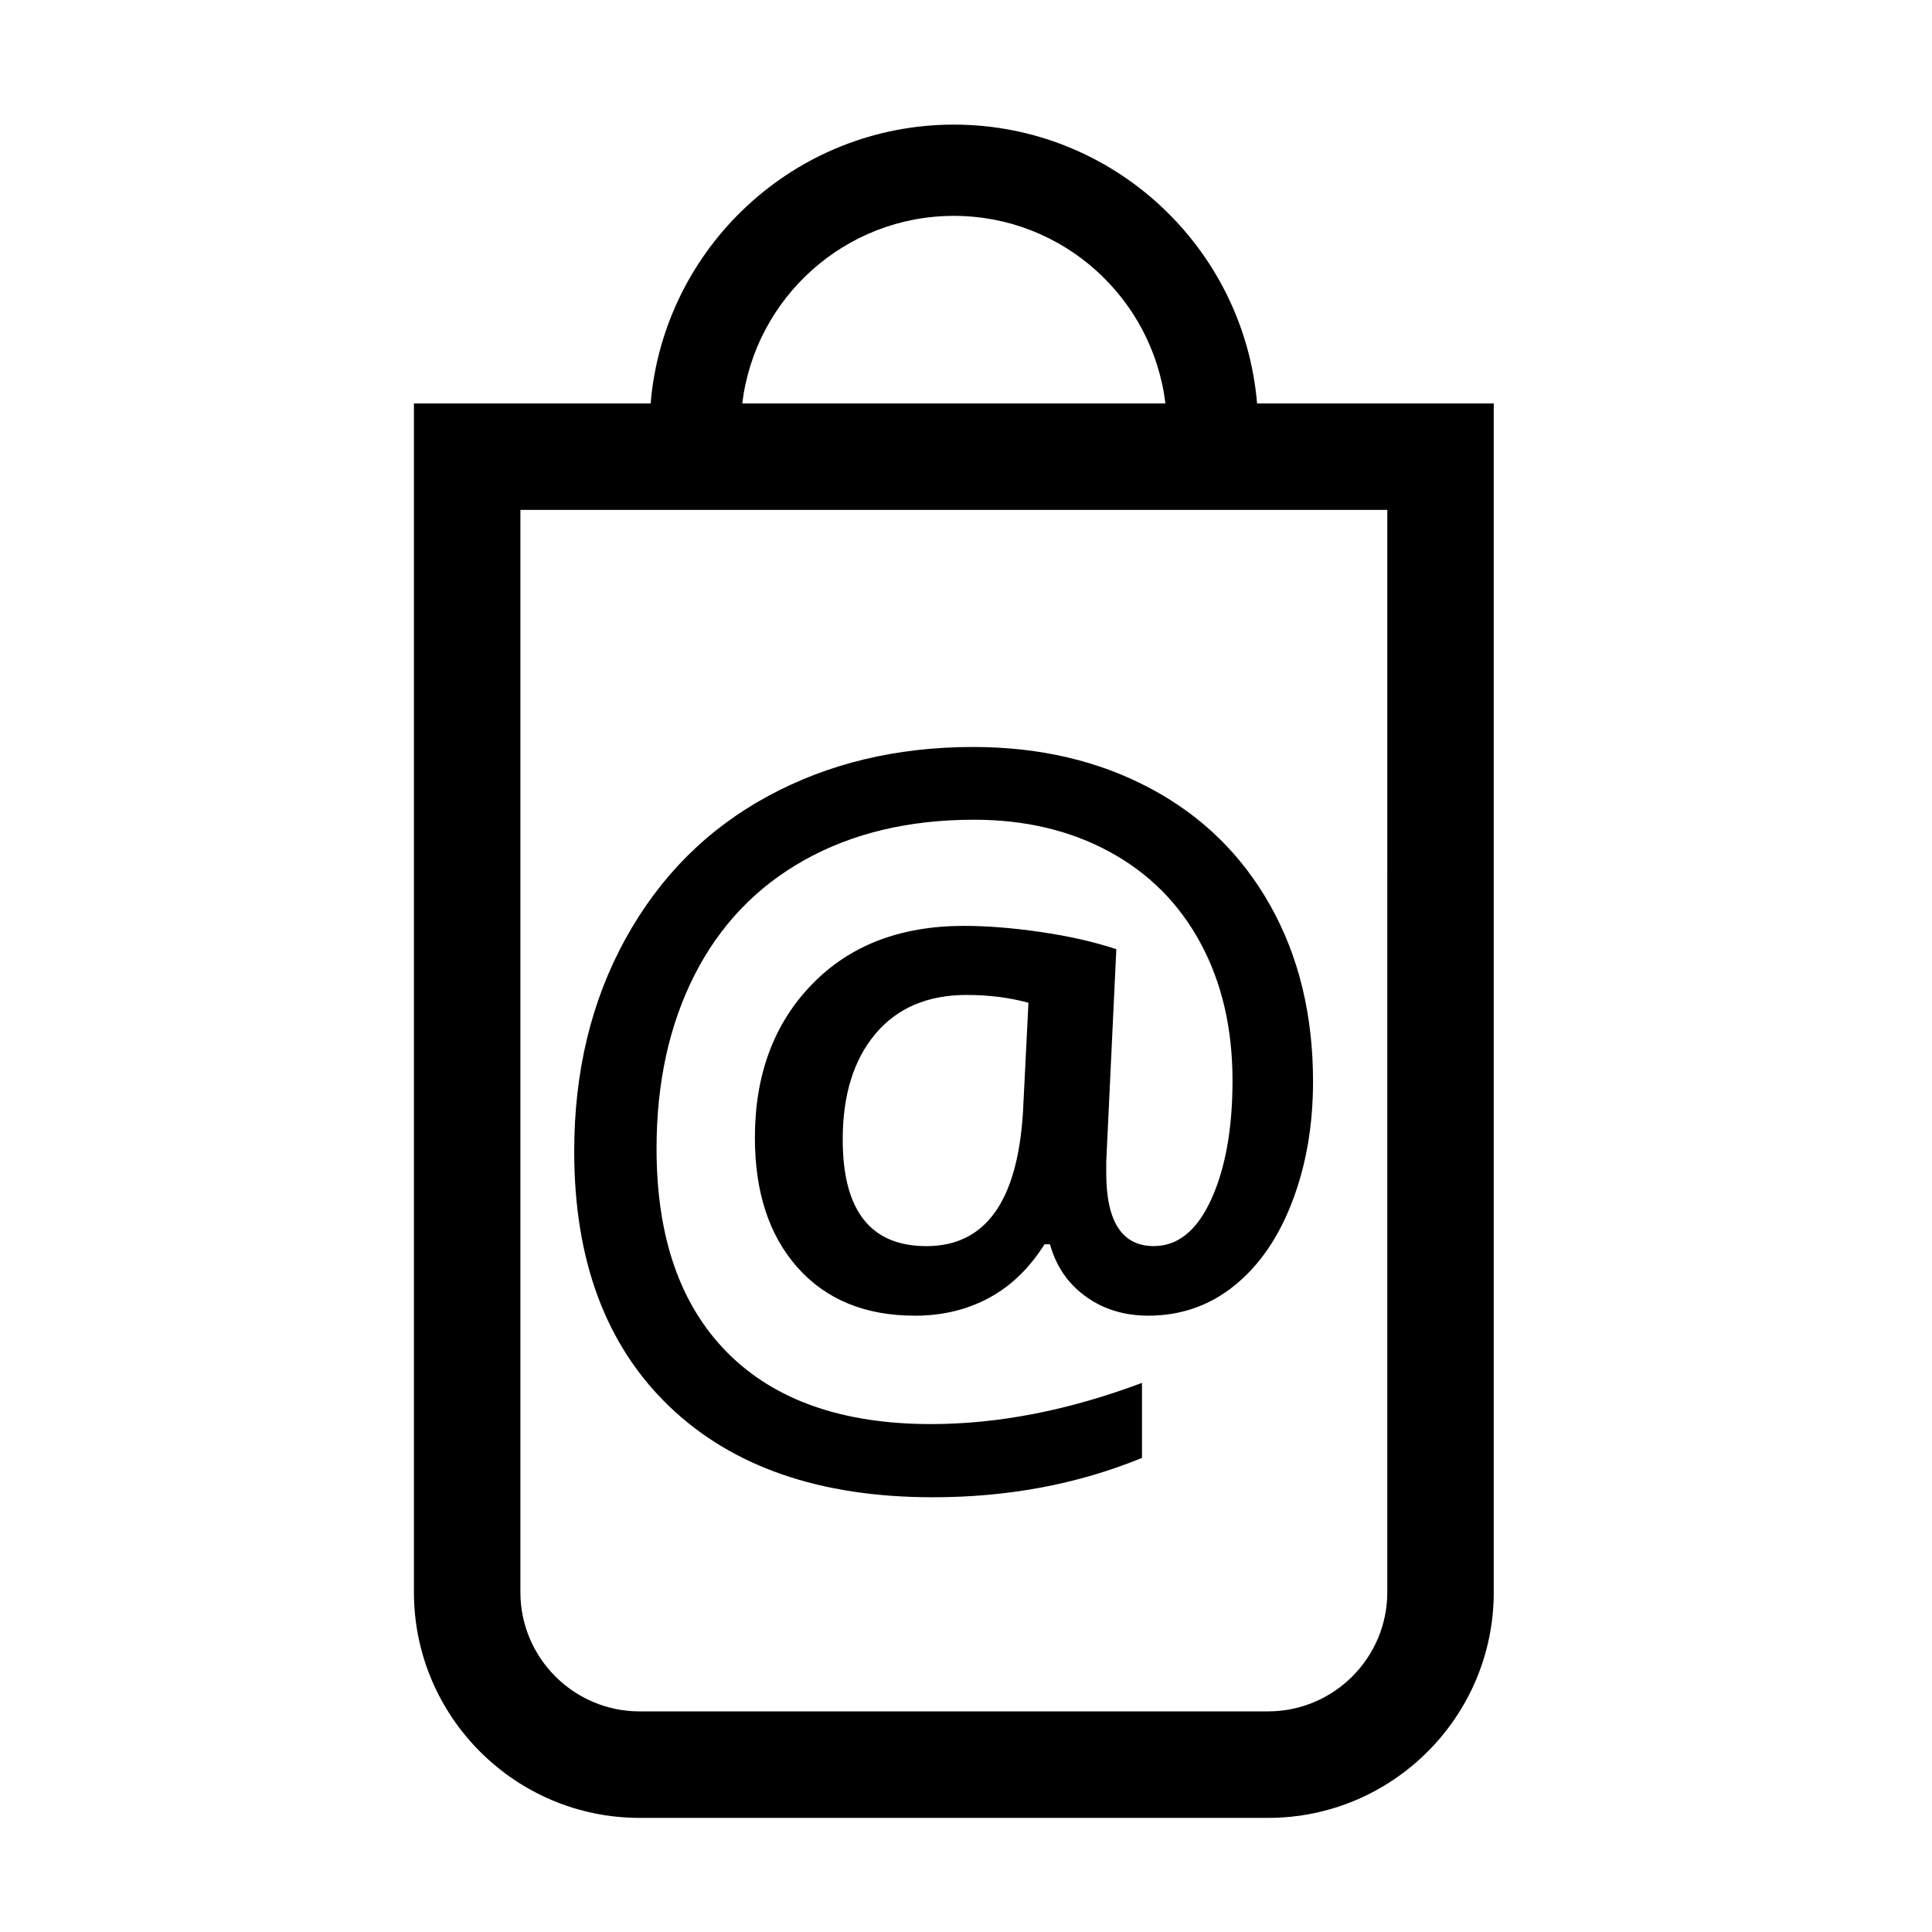
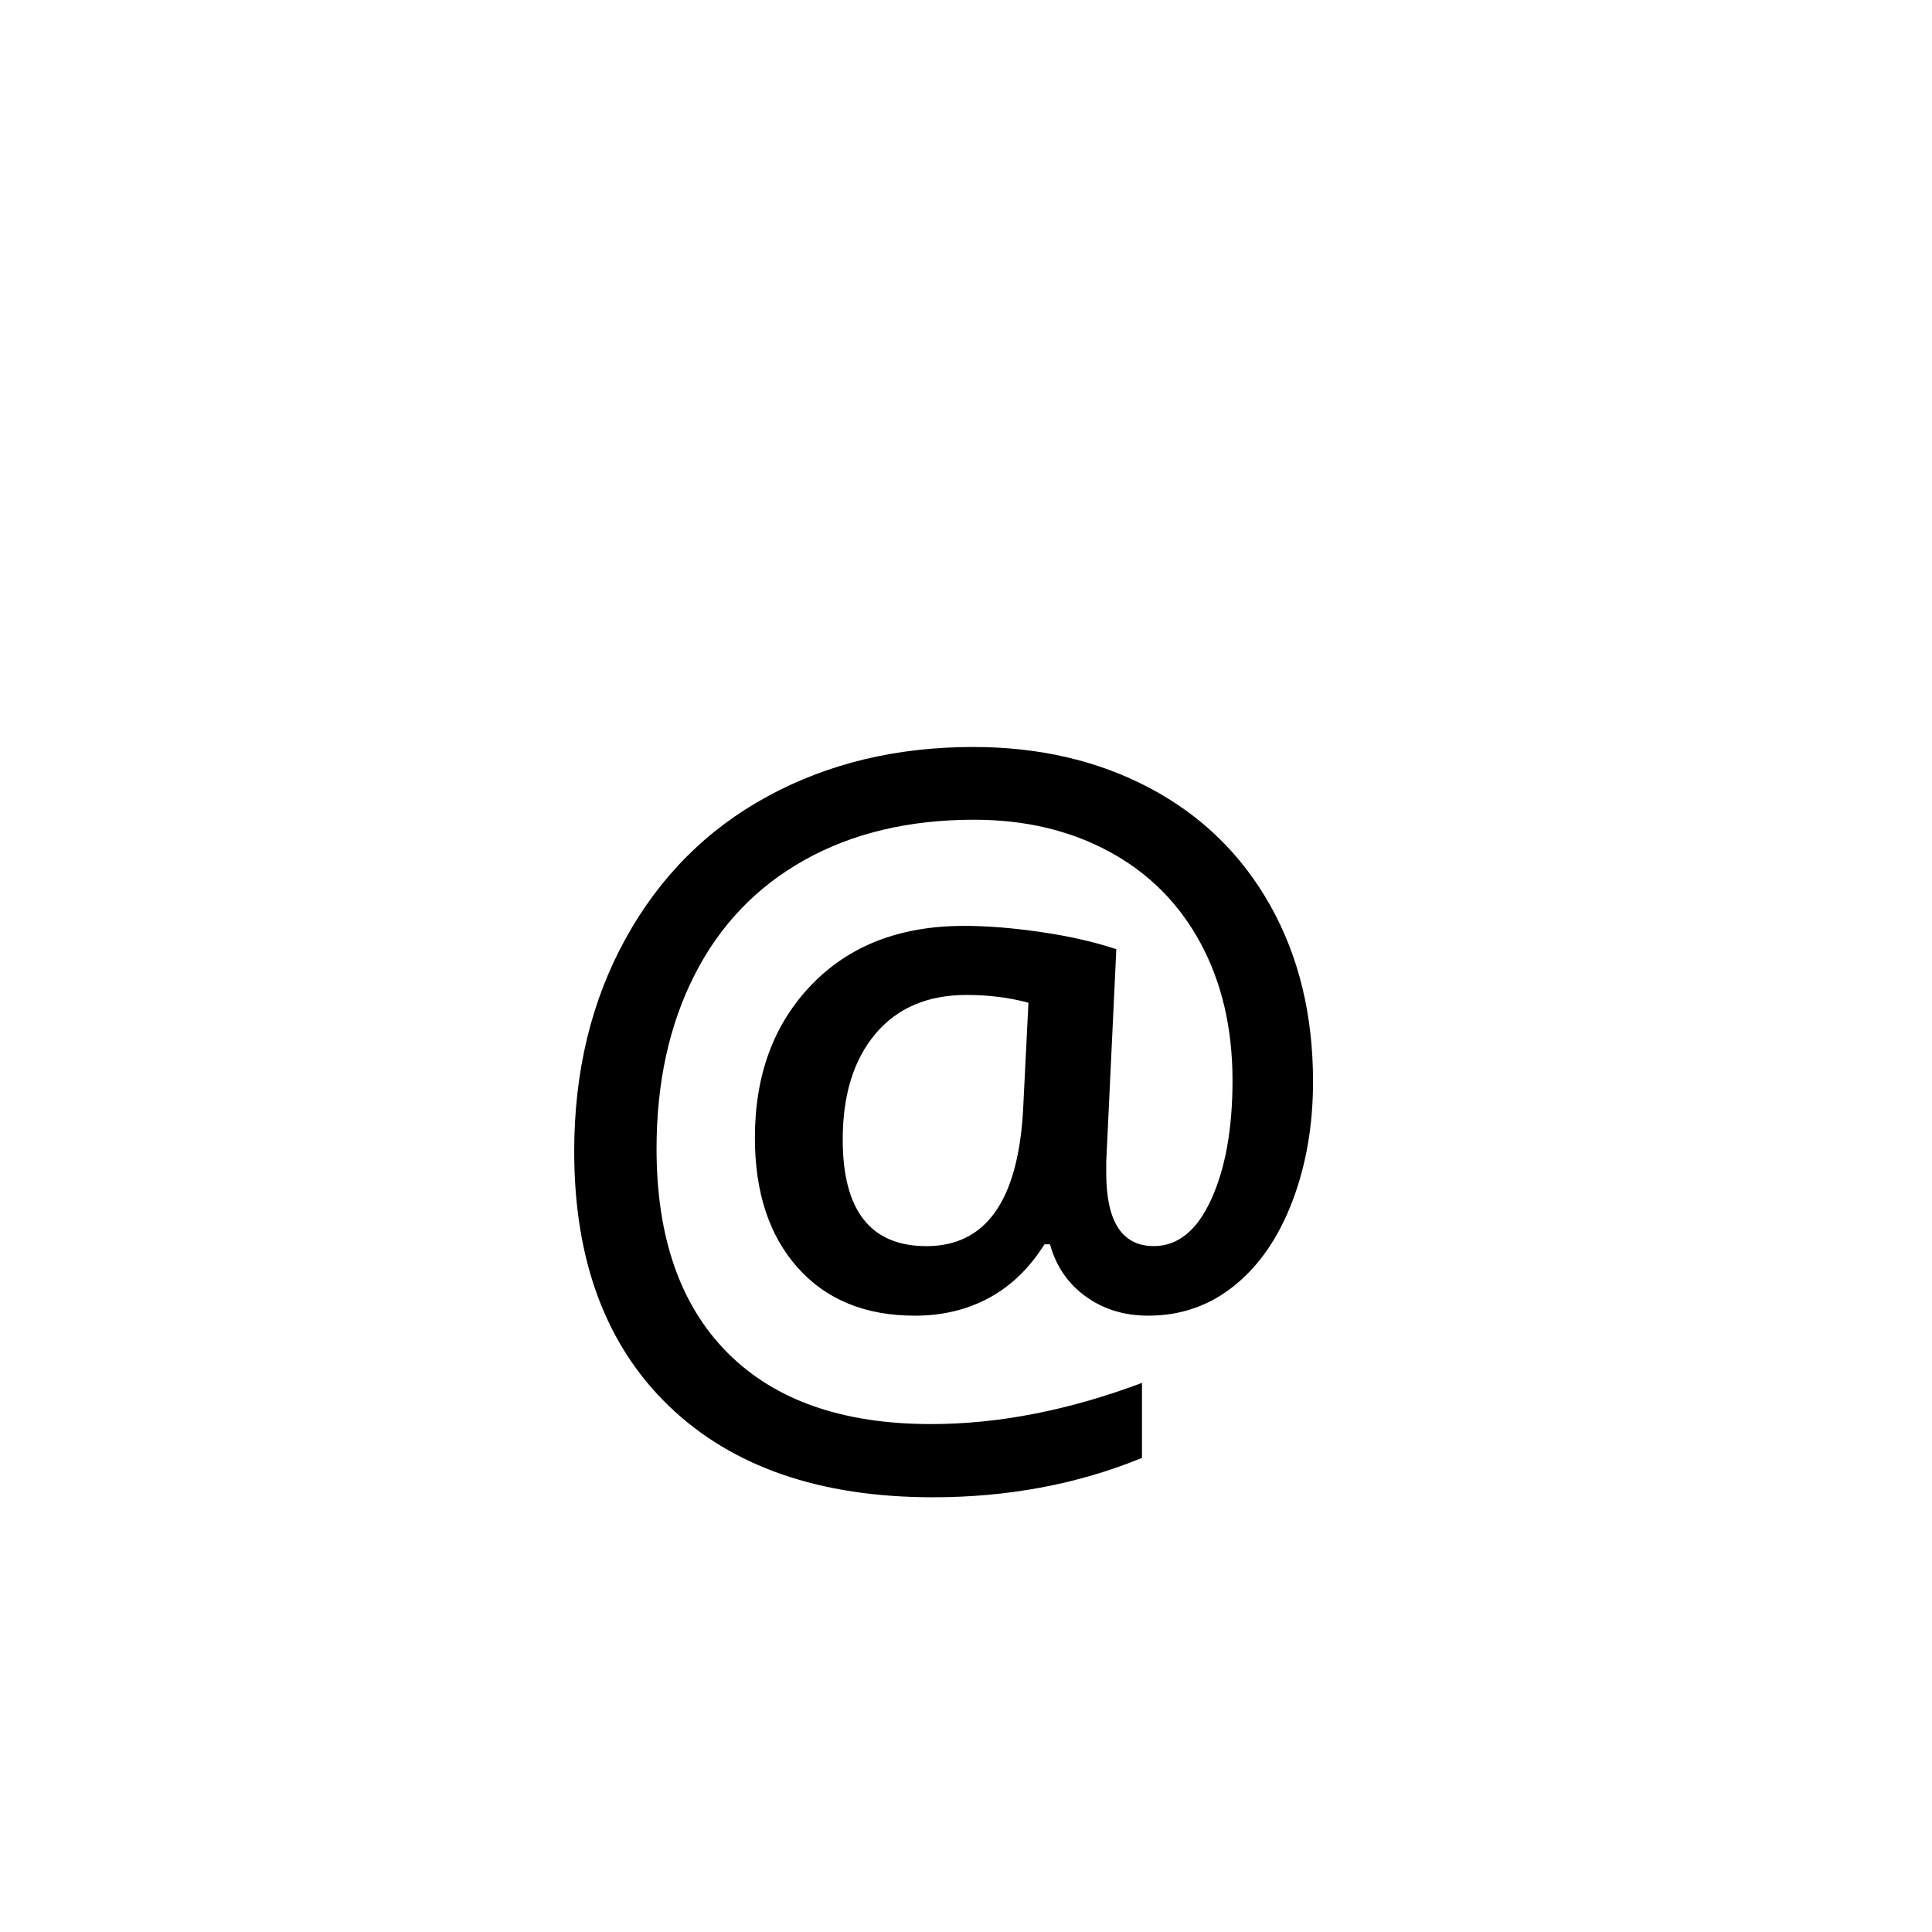
<svg xmlns="http://www.w3.org/2000/svg" fill="#000000" width="800px" height="800px" version="1.1" viewBox="144 144 512 512">
  <g>
    <path d="m491.97 430.59c0 11.562-1.82 22.129-5.457 31.703-3.637 9.578-8.75 17.035-15.34 22.371-6.59 5.336-14.207 8-22.852 8-6.387 0-11.922-1.699-16.609-5.094-4.691-3.394-7.84-8-9.457-13.82l-1.453 0.004c-3.965 6.301-8.852 11.035-14.672 14.188-5.82 3.152-12.363 4.727-19.637 4.727-13.176 0-23.543-4.242-31.102-12.73-7.559-8.488-11.336-19.965-11.336-34.43 0-16.652 5.012-30.168 15.035-40.559 10.02-10.383 23.477-15.582 40.371-15.582 6.144 0 12.953 0.543 20.43 1.637 7.477 1.09 14.121 2.606 19.945 4.543l-2.672 56.375v2.906c0 12.934 4.203 19.398 12.605 19.398 6.383 0 11.457-4.121 15.215-12.363 3.758-8.246 5.644-18.75 5.644-31.523 0-13.82-2.832-25.965-8.488-36.434-5.656-10.465-13.699-18.531-24.121-24.188-10.43-5.656-22.395-8.484-35.887-8.484-17.215 0-32.188 3.559-44.918 10.672-12.73 7.113-22.445 17.277-29.16 30.492-6.707 13.215-10.062 28.551-10.062 46.008 0 23.441 6.262 41.465 18.793 54.074s30.512 18.914 53.953 18.914c17.863 0 36.496-3.637 55.898-10.914v19.879c-16.977 6.953-35.441 10.43-55.41 10.43-29.91 0-53.227-8.062-69.961-24.188-16.727-16.125-25.094-38.617-25.094-67.469 0-21.098 4.523-39.867 13.578-56.316 9.055-16.445 21.598-29.039 37.645-37.766 16.043-8.73 34.215-13.094 54.496-13.094 17.539 0 33.16 3.637 46.863 10.914 13.699 7.273 24.324 17.637 31.887 31.102 7.551 13.457 11.328 28.996 11.328 46.617zm-124.64 15.398c0 18.832 7.394 28.25 22.188 28.25 15.598 0 24.129-11.84 25.582-35.523l1.449-28.98c-5.09-1.375-10.543-2.062-16.363-2.062-10.348 0-18.41 3.438-24.188 10.305-5.781 6.875-8.668 16.211-8.668 28.012z" />
-     <path d="m477.14 250.92c-3.477-41.316-38.16-73.895-80.359-73.895-42.195 0-76.883 32.57-80.359 73.895h-62.727v315.03c0 32.98 26.828 59.809 59.809 59.809h166.55c32.98 0 59.809-26.828 59.809-59.809l-0.004-315.03zm-80.363-49.711c28.859 0 52.688 21.75 56.07 49.711h-112.14c3.379-27.965 27.215-49.711 56.066-49.711zm114.87 364.73c0 17.422-14.172 31.594-31.594 31.594l-166.55 0.004c-17.422 0-31.594-14.172-31.594-31.594v-286.82h229.74z" />
  </g>
</svg>